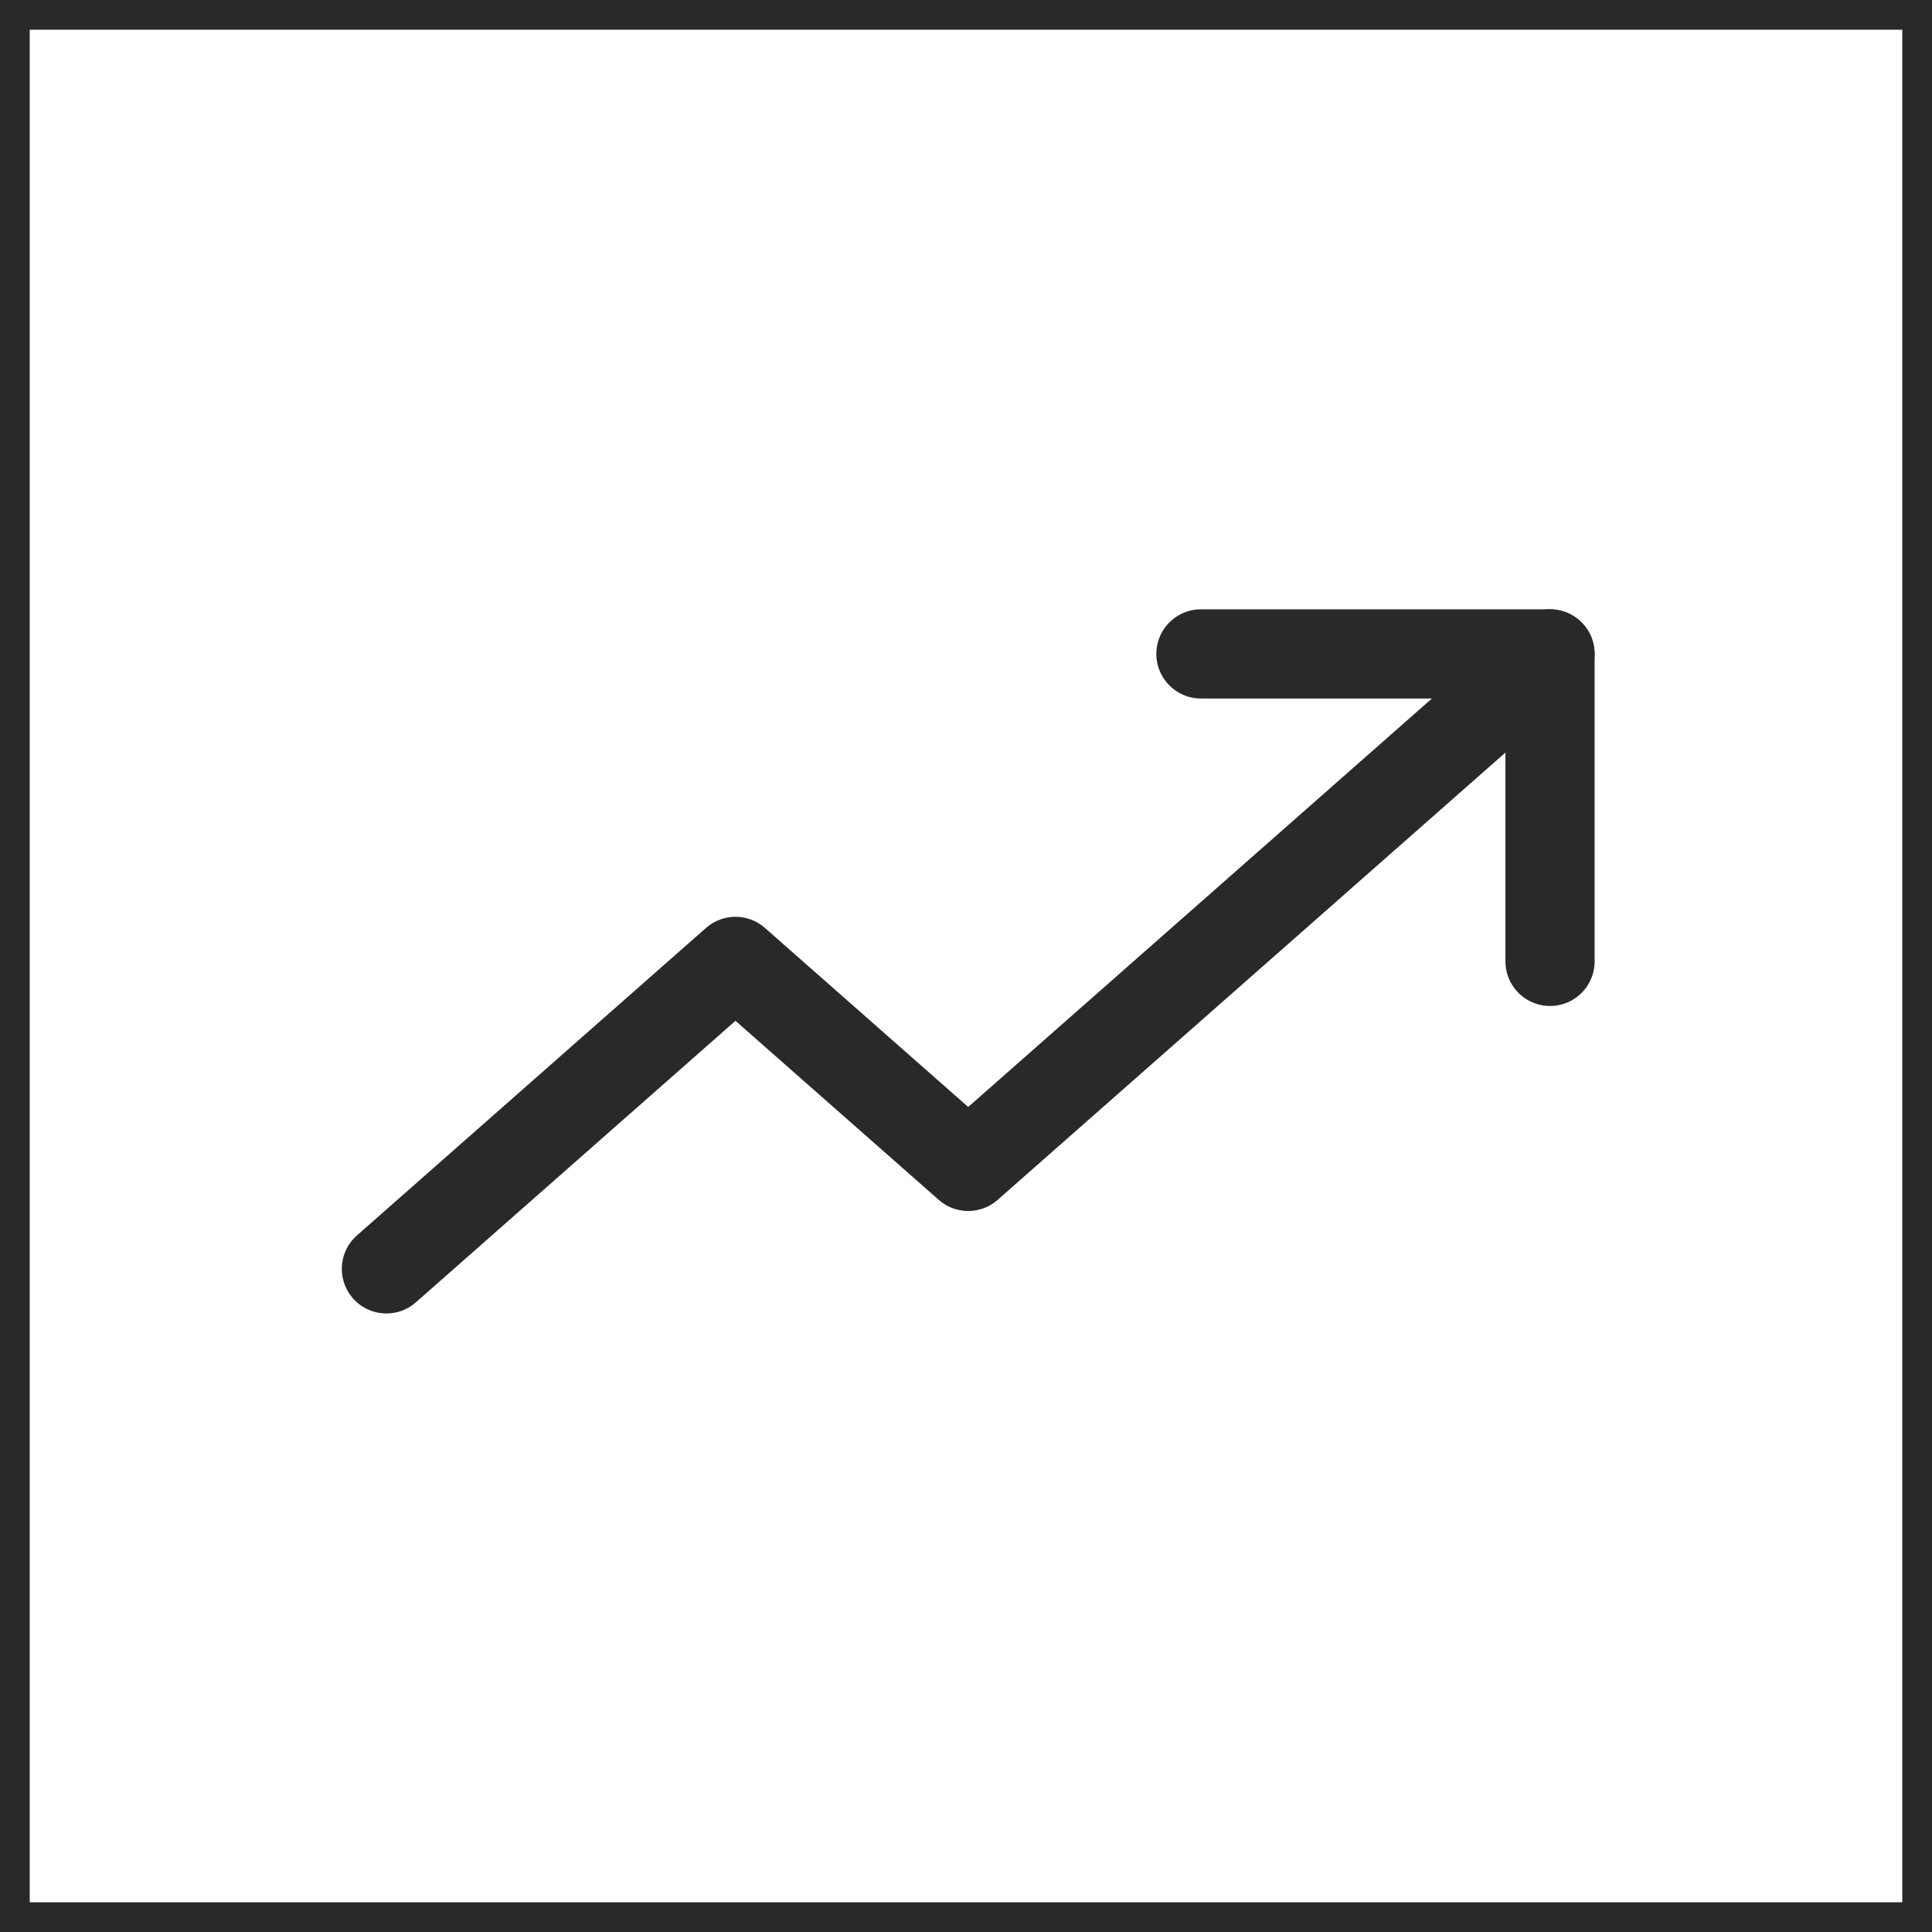
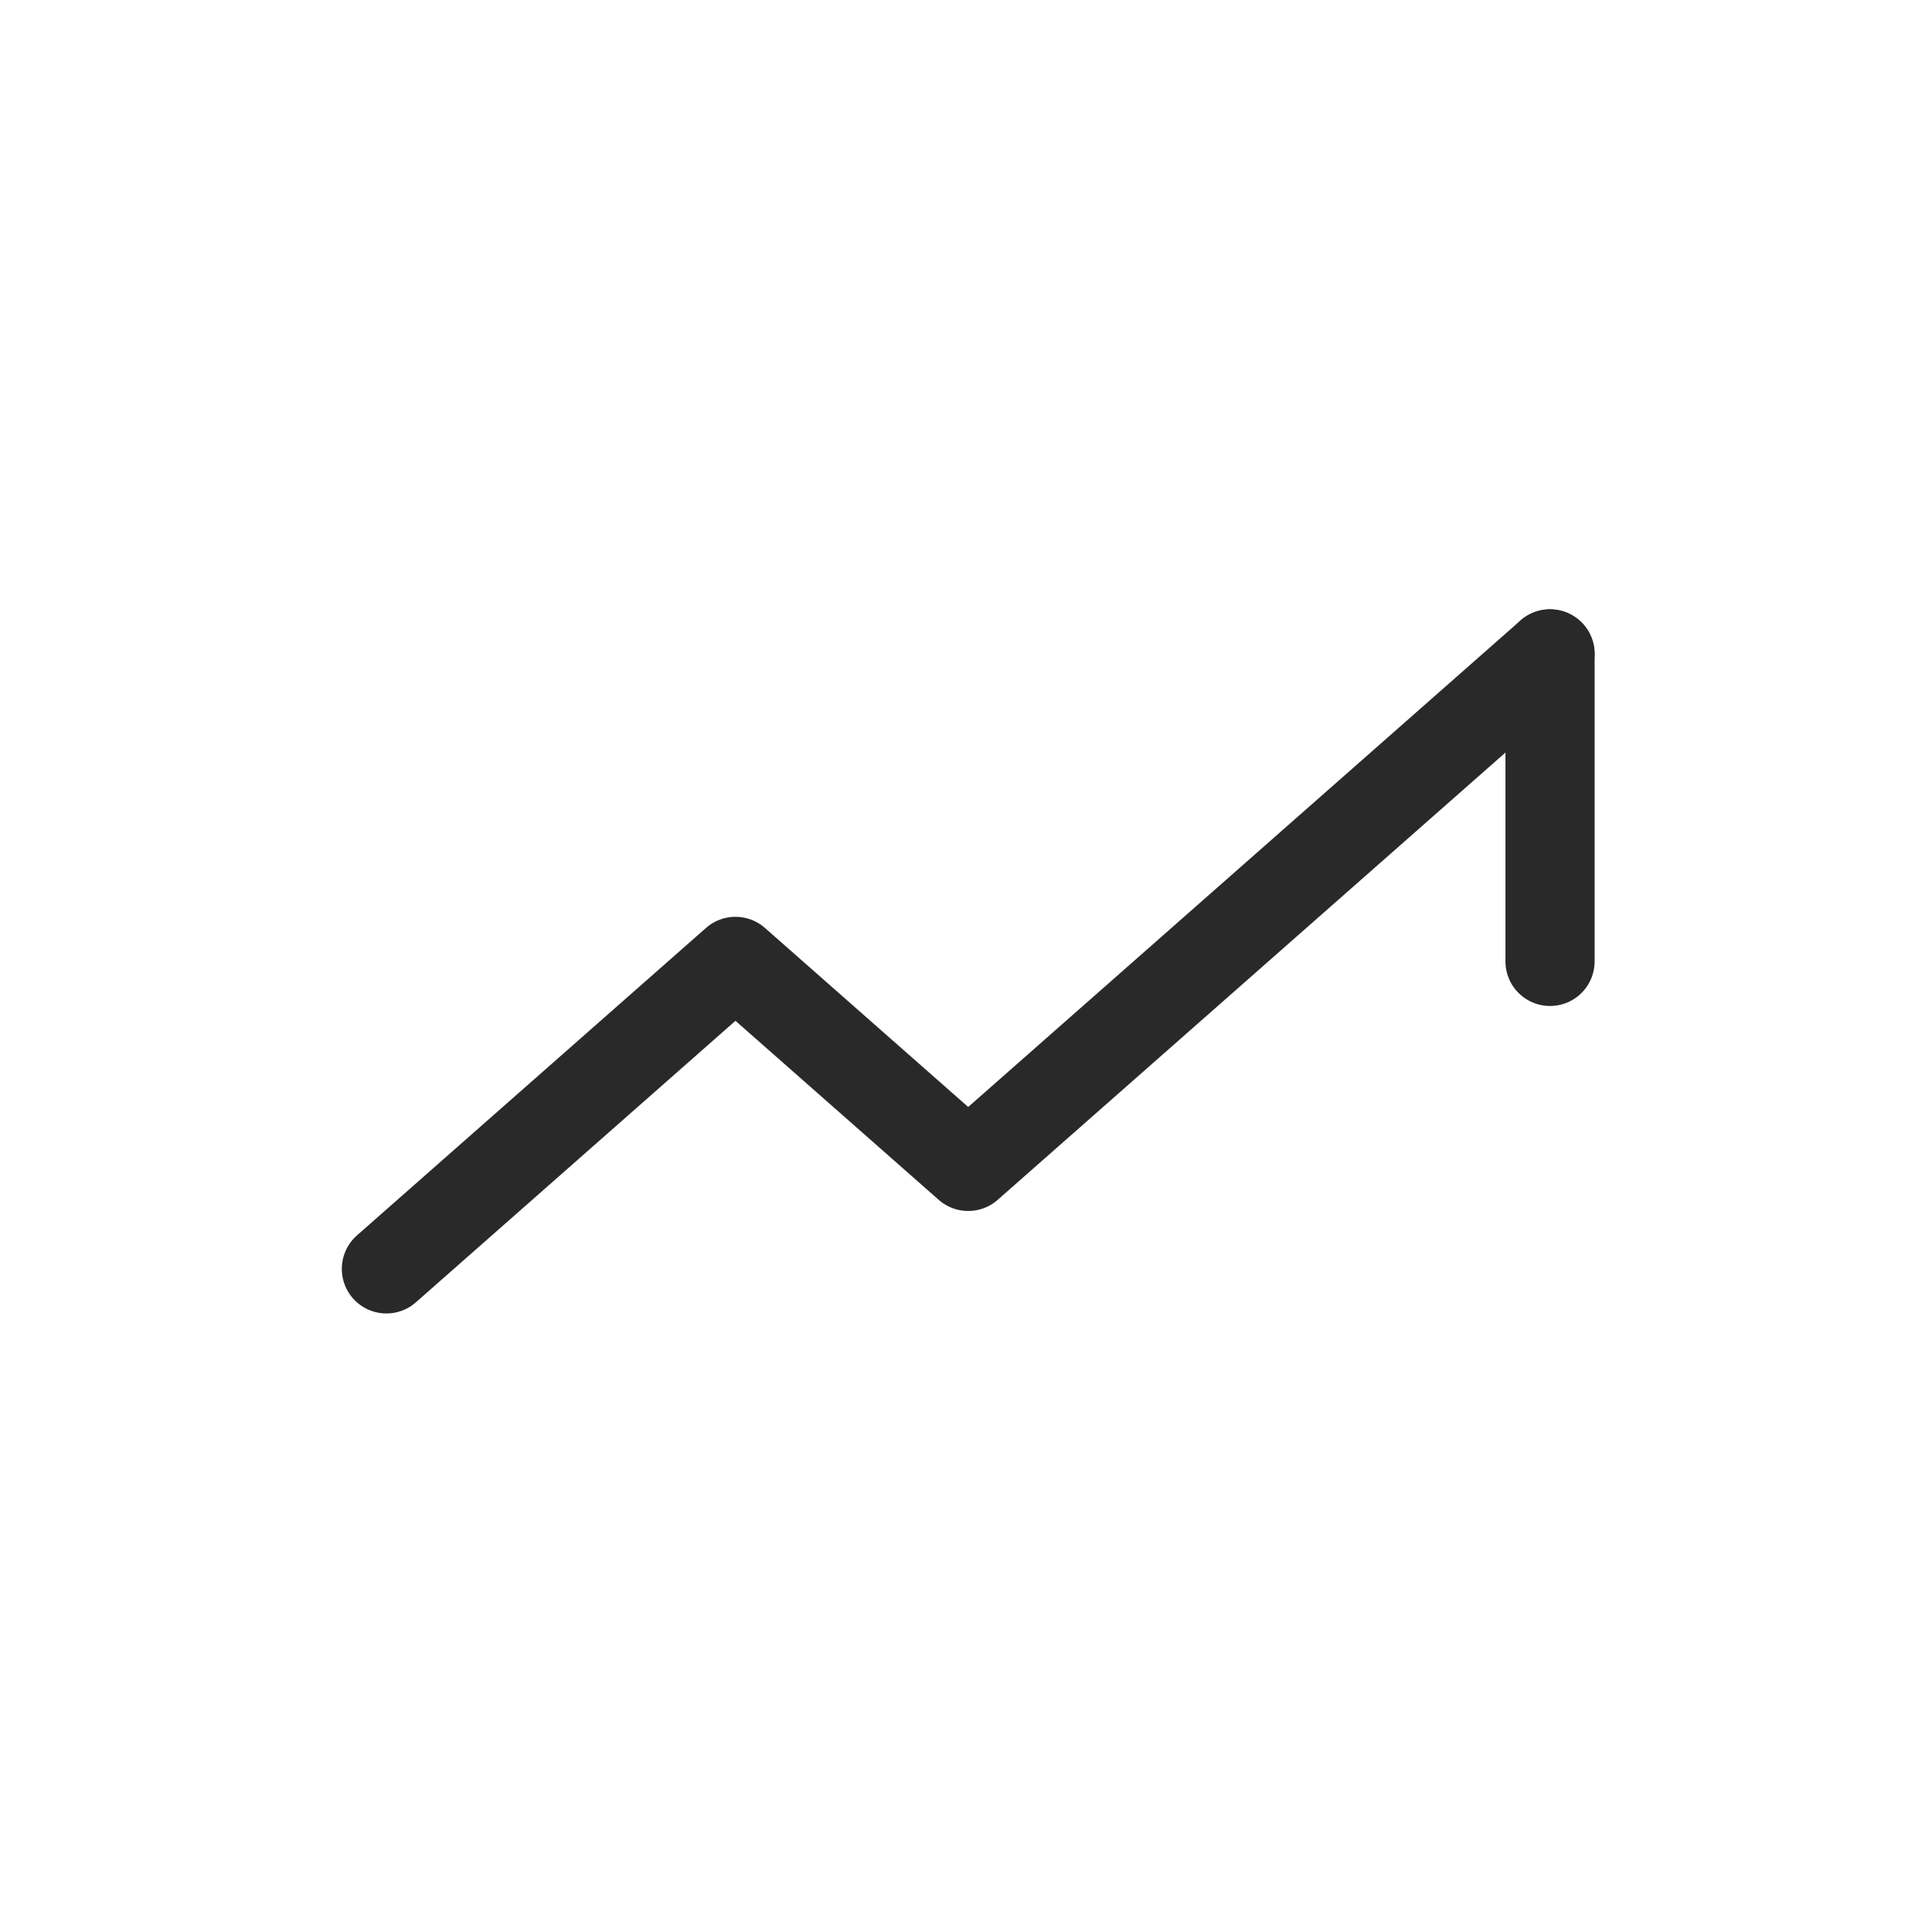
<svg xmlns="http://www.w3.org/2000/svg" width="65" height="65" viewBox="0 0 65 65" fill="none">
  <path d="M13 42.69L24.744 32.345L32.574 39.242L52.148 22" stroke="#292929" stroke-width="3" stroke-linecap="round" stroke-linejoin="round" />
-   <path d="M52.149 32.345V22H40.404" stroke="#292929" stroke-width="3" stroke-linecap="round" stroke-linejoin="round" />
-   <rect x="0.5" y="0.5" width="64" height="64" stroke="#292929" />
+   <path d="M52.149 32.345V22" stroke="#292929" stroke-width="3" stroke-linecap="round" stroke-linejoin="round" />
</svg>